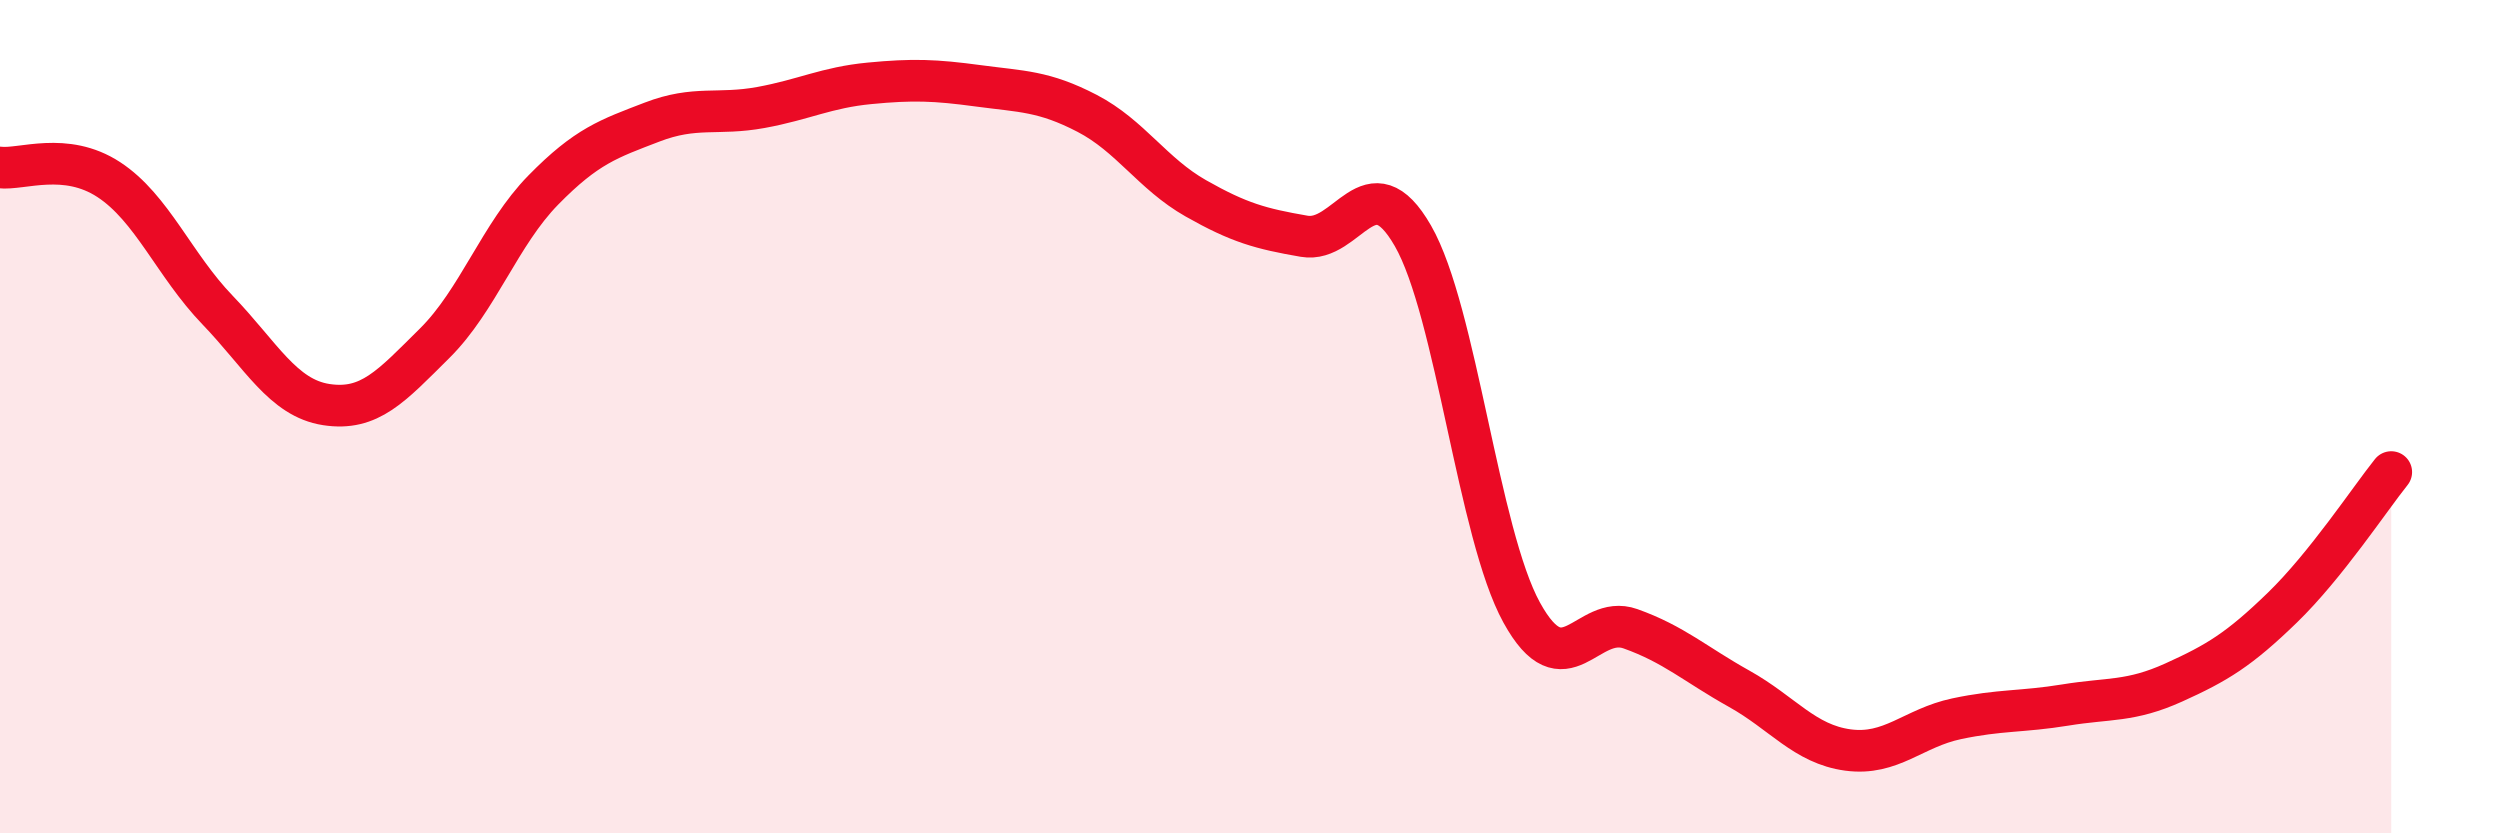
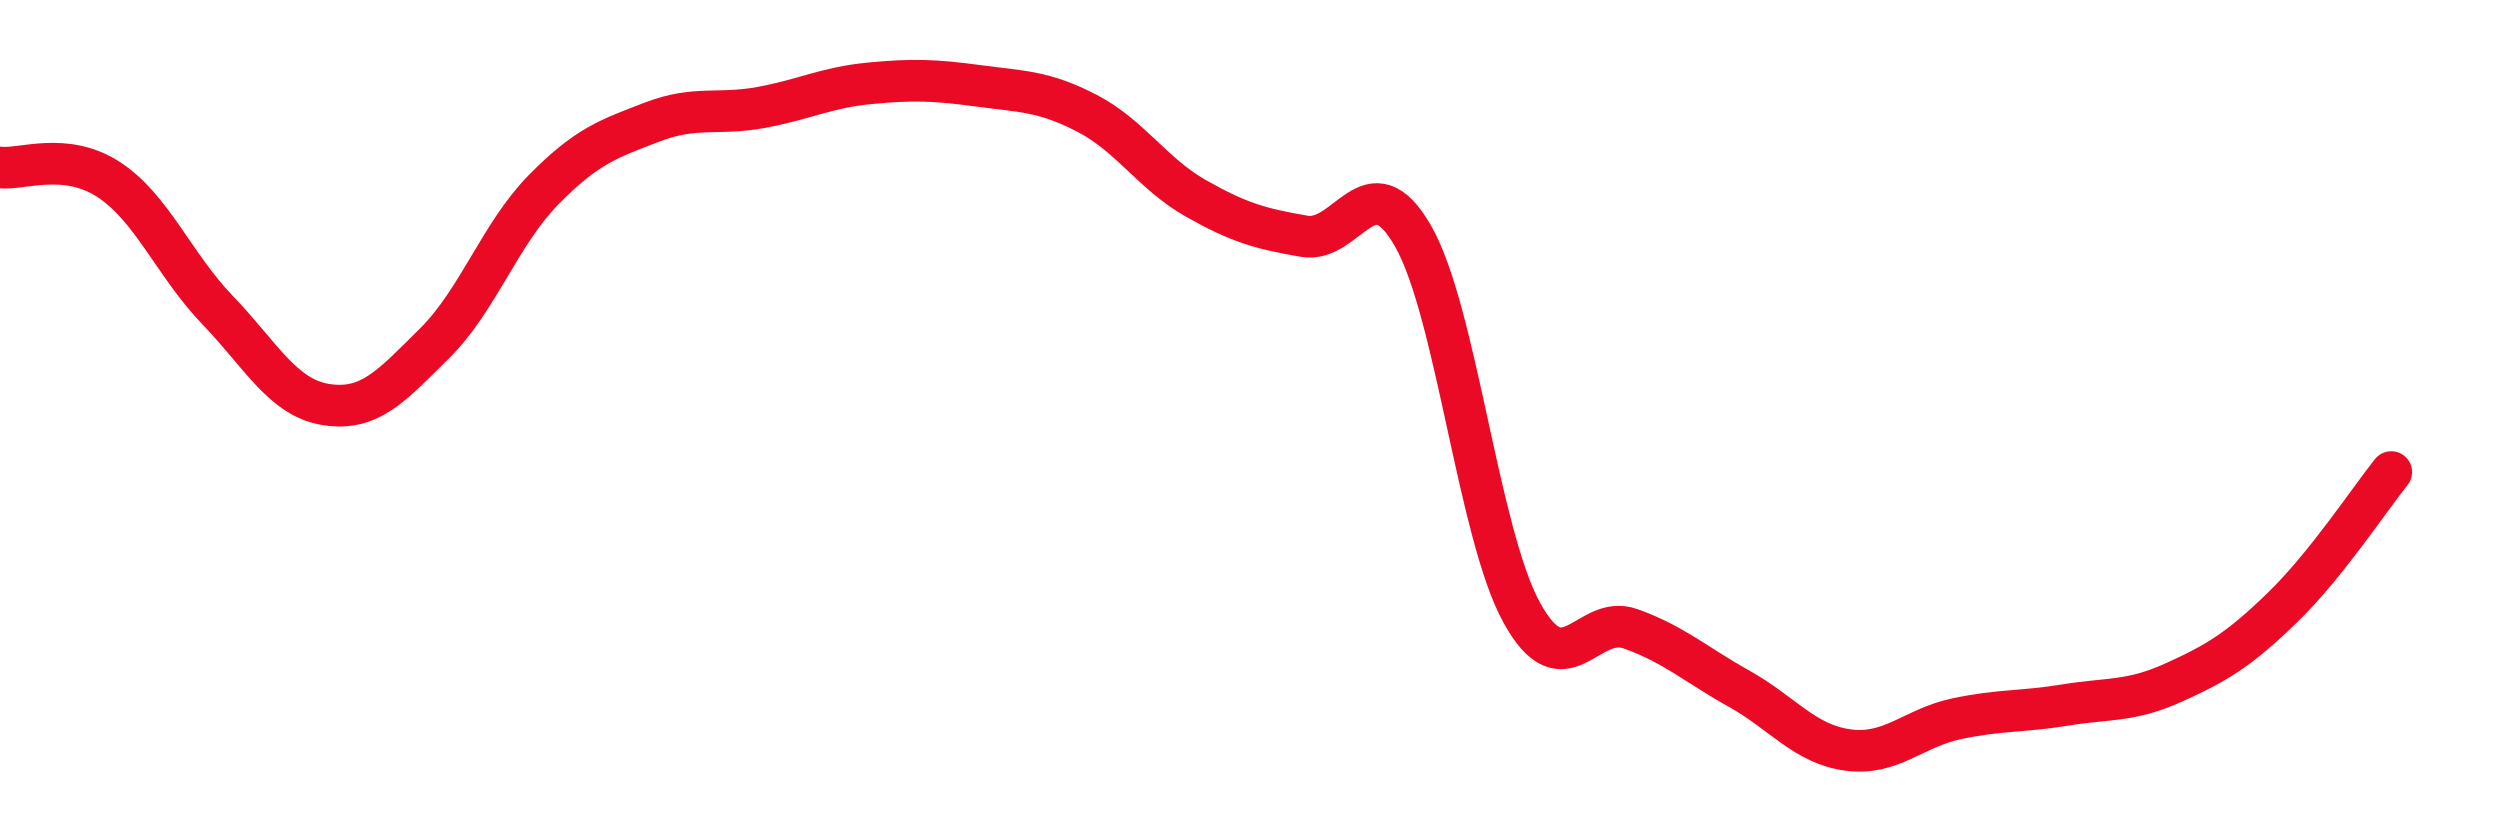
<svg xmlns="http://www.w3.org/2000/svg" width="60" height="20" viewBox="0 0 60 20">
-   <path d="M 0,4.02 C 0.52,4.08 1.57,3.63 2.61,4.31 C 3.65,4.99 4.18,6.36 5.22,7.44 C 6.26,8.52 6.79,9.55 7.83,9.71 C 8.87,9.87 9.39,9.27 10.43,8.24 C 11.47,7.21 12,5.62 13.04,4.56 C 14.08,3.5 14.61,3.33 15.65,2.93 C 16.69,2.53 17.22,2.77 18.26,2.58 C 19.3,2.39 19.83,2.1 20.87,2 C 21.91,1.9 22.44,1.92 23.48,2.06 C 24.52,2.2 25.05,2.18 26.09,2.72 C 27.13,3.26 27.66,4.17 28.7,4.76 C 29.74,5.35 30.26,5.49 31.3,5.67 C 32.34,5.85 32.87,3.85 33.91,5.66 C 34.95,7.47 35.48,12.81 36.52,14.7 C 37.56,16.59 38.09,14.72 39.13,15.09 C 40.17,15.46 40.7,15.95 41.74,16.53 C 42.78,17.11 43.31,17.86 44.35,18 C 45.39,18.14 45.92,17.47 46.96,17.25 C 48,17.03 48.53,17.09 49.57,16.92 C 50.61,16.75 51.13,16.85 52.17,16.38 C 53.21,15.91 53.74,15.59 54.78,14.58 C 55.82,13.57 56.87,11.98 57.39,11.33L57.39 20L0 20Z" fill="#EB0A25" opacity="0.1" stroke-linecap="round" stroke-linejoin="round" />
  <path d="M 0,4.02 C 0.52,4.08 1.57,3.63 2.61,4.31 C 3.65,4.99 4.18,6.36 5.22,7.44 C 6.26,8.52 6.79,9.55 7.83,9.71 C 8.87,9.87 9.39,9.27 10.43,8.24 C 11.47,7.21 12,5.62 13.04,4.56 C 14.08,3.5 14.61,3.33 15.65,2.93 C 16.69,2.53 17.22,2.77 18.26,2.58 C 19.3,2.39 19.83,2.1 20.87,2 C 21.91,1.9 22.44,1.92 23.48,2.06 C 24.52,2.2 25.05,2.18 26.09,2.72 C 27.13,3.26 27.66,4.17 28.7,4.76 C 29.74,5.35 30.26,5.49 31.3,5.67 C 32.34,5.85 32.87,3.85 33.91,5.66 C 34.95,7.47 35.48,12.81 36.52,14.7 C 37.56,16.59 38.09,14.72 39.13,15.09 C 40.17,15.46 40.7,15.95 41.74,16.53 C 42.78,17.11 43.31,17.86 44.35,18 C 45.39,18.14 45.92,17.47 46.96,17.25 C 48,17.03 48.53,17.09 49.57,16.92 C 50.61,16.75 51.13,16.85 52.17,16.38 C 53.21,15.91 53.74,15.59 54.78,14.58 C 55.82,13.57 56.87,11.98 57.39,11.33" stroke="#EB0A25" stroke-width="1" fill="none" stroke-linecap="round" stroke-linejoin="round" />
</svg>